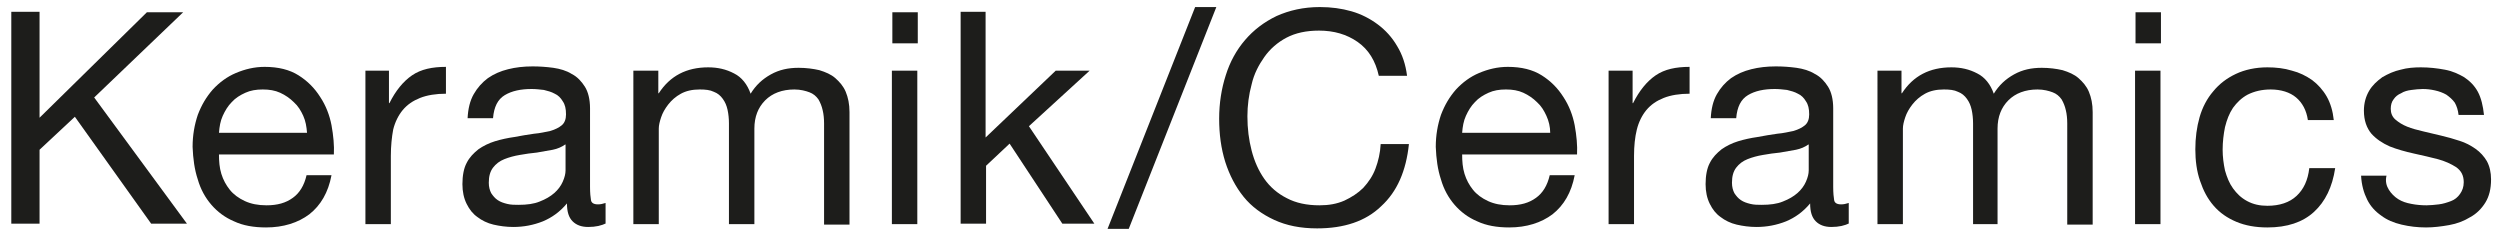
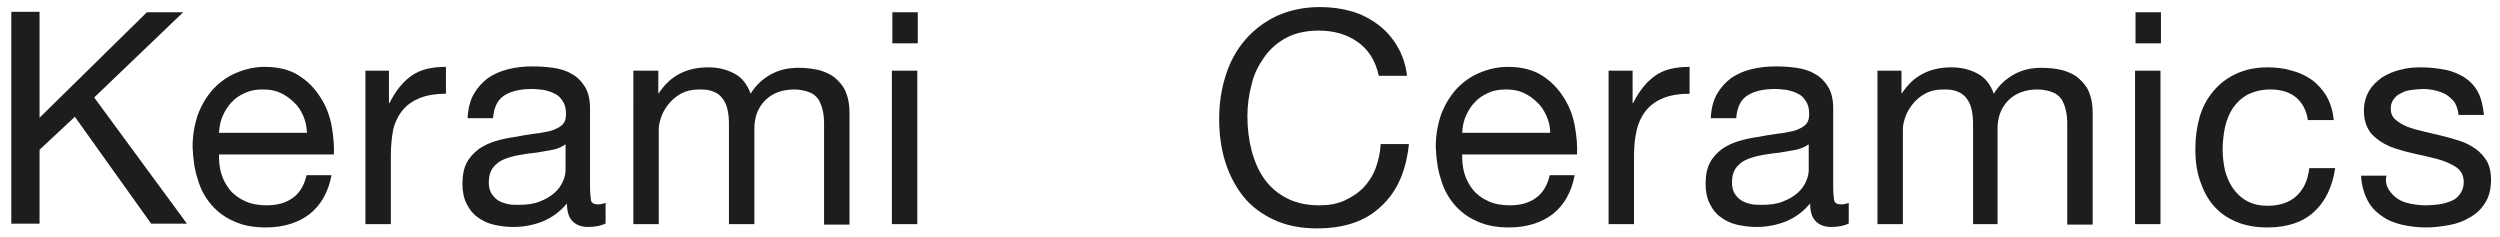
<svg xmlns="http://www.w3.org/2000/svg" id="Ebene_1" x="0px" y="0px" viewBox="0 0 530.9 50.4" style="enable-background:new 0 0 530.9 50.4;" xml:space="preserve">
  <style type="text/css">	.st0{fill:#1D1D1B;}</style>
  <g>
    <path class="st0" d="M8.4,2.6V25L31.2,2.6h7.7L20,20.7l19.7,26.8h-7.6L15.9,24.8l-7.5,7v15.7h-6v-45H8.4z" />
    <path class="st0" d="M65.7,45.5c-2.4,1.8-5.5,2.8-9.2,2.8c-2.6,0-4.9-0.4-6.8-1.3c-1.9-0.8-3.5-2-4.8-3.5c-1.3-1.5-2.3-3.3-2.9-5.4  c-0.7-2.1-1-4.4-1.1-6.9c0-2.5,0.4-4.7,1.1-6.8c0.8-2.1,1.8-3.8,3.2-5.4c1.4-1.5,3-2.7,4.9-3.5c1.9-0.8,3.9-1.3,6.1-1.3  c2.9,0,5.3,0.6,7.2,1.8c1.9,1.2,3.4,2.7,4.6,4.6c1.2,1.8,2,3.9,2.4,6c0.4,2.2,0.6,4.3,0.5,6.2H46.5c0,1.4,0.1,2.8,0.5,4.1  c0.4,1.3,1,2.4,1.8,3.4c0.8,1,1.9,1.8,3.2,2.4c1.3,0.6,2.8,0.9,4.6,0.9c2.3,0,4.1-0.5,5.6-1.6c1.4-1,2.4-2.6,2.9-4.8h5.3  C69.7,40.9,68.1,43.6,65.7,45.5z M64.4,24.6c-0.5-1.1-1.1-2.1-2-2.9c-0.8-0.8-1.8-1.5-2.9-2c-1.1-0.5-2.3-0.7-3.7-0.7  c-1.4,0-2.6,0.2-3.7,0.7c-1.1,0.5-2.1,1.1-2.9,2c-0.8,0.8-1.4,1.8-1.9,2.9c-0.5,1.1-0.7,2.3-0.8,3.6h18.7  C65.1,26.9,64.9,25.7,64.4,24.6z" />
    <path class="st0" d="M82.6,15v6.9h0.1c1.3-2.6,2.9-4.6,4.8-5.9c1.9-1.3,4.3-1.8,7.2-1.8v5.7c-2.1,0-4,0.3-5.5,0.9  c-1.5,0.6-2.7,1.4-3.7,2.6c-0.9,1.1-1.6,2.5-2,4.1C83.2,29.1,83,31,83,33.1v14.5h-5.4V15H82.6z" />
    <path class="st0" d="M128.7,47.4c-0.9,0.5-2.2,0.8-3.8,0.8c-1.4,0-2.5-0.4-3.3-1.2c-0.8-0.8-1.2-2-1.2-3.8c-1.5,1.8-3.2,3-5.1,3.8  c-2,0.8-4.1,1.2-6.3,1.2c-1.5,0-2.9-0.2-4.2-0.5s-2.5-0.9-3.4-1.6c-1-0.7-1.7-1.6-2.3-2.8c-0.6-1.2-0.9-2.6-0.9-4.2  c0-1.8,0.3-3.4,0.9-4.5c0.6-1.2,1.5-2.1,2.5-2.9c1-0.7,2.2-1.3,3.5-1.7s2.7-0.7,4.1-0.9c1.5-0.3,2.9-0.5,4.2-0.7  c1.3-0.1,2.5-0.4,3.5-0.6c1-0.3,1.8-0.7,2.4-1.2c0.6-0.5,0.9-1.3,0.9-2.3c0-1.2-0.2-2.1-0.7-2.8c-0.4-0.7-1-1.3-1.7-1.6  c-0.7-0.4-1.5-0.6-2.3-0.8c-0.9-0.1-1.7-0.2-2.6-0.2c-2.3,0-4.2,0.4-5.7,1.3c-1.5,0.9-2.3,2.5-2.5,4.9h-5.4c0.1-2,0.5-3.7,1.3-5.1  c0.8-1.4,1.8-2.5,3-3.4c1.3-0.9,2.7-1.5,4.3-1.9c1.6-0.4,3.3-0.6,5.2-0.6c1.5,0,2.9,0.1,4.4,0.3c1.4,0.2,2.8,0.6,3.9,1.3  c1.2,0.6,2.1,1.6,2.8,2.7s1.1,2.7,1.1,4.6v16.7c0,1.3,0.1,2.2,0.2,2.8c0.1,0.6,0.6,0.9,1.5,0.9c0.5,0,1-0.1,1.6-0.3V47.4z   M120,30.7c-0.7,0.5-1.6,0.9-2.6,1.1c-1.1,0.2-2.2,0.4-3.4,0.6c-1.2,0.1-2.4,0.3-3.6,0.5c-1.2,0.2-2.3,0.5-3.3,0.9  c-1,0.4-1.8,1-2.4,1.8c-0.6,0.8-0.9,1.8-0.9,3.2c0,0.9,0.2,1.6,0.5,2.2c0.4,0.6,0.8,1.1,1.4,1.5c0.6,0.4,1.2,0.6,2,0.8  c0.8,0.2,1.6,0.2,2.4,0.2c1.8,0,3.3-0.2,4.5-0.7c1.3-0.5,2.3-1.1,3.1-1.8c0.8-0.7,1.4-1.5,1.8-2.4c0.4-0.9,0.6-1.7,0.6-2.4V30.7z" />
    <path class="st0" d="M139.8,15v4.8h0.1c2.4-3.7,5.9-5.5,10.5-5.5c2,0,3.8,0.4,5.5,1.3c1.6,0.8,2.8,2.3,3.5,4.3  c1.1-1.8,2.5-3.1,4.3-4.1c1.8-1,3.7-1.4,5.9-1.4c1.6,0,3.1,0.2,4.4,0.5c1.3,0.4,2.5,0.9,3.4,1.7c0.9,0.8,1.7,1.7,2.2,2.9  c0.5,1.2,0.8,2.6,0.8,4.3v23.9h-5.4V26.2c0-1-0.1-2-0.3-2.8c-0.2-0.9-0.5-1.6-0.9-2.3c-0.5-0.7-1.1-1.2-1.9-1.5s-1.9-0.6-3.2-0.6  c-2.6,0-4.7,0.8-6.2,2.3c-1.5,1.5-2.3,3.5-2.3,6v20.3h-5.4V26.2c0-1-0.1-2-0.3-2.9c-0.2-0.9-0.5-1.6-1-2.3  c-0.5-0.7-1.1-1.2-1.9-1.5c-0.8-0.4-1.8-0.5-3-0.5c-1.6,0-2.9,0.3-4,0.9c-1.1,0.6-2,1.4-2.7,2.3c-0.7,0.9-1.2,1.8-1.5,2.7  c-0.3,0.9-0.5,1.7-0.5,2.4v20.3h-5.4V15H139.8z" />
    <path class="st0" d="M189.5,9.1V2.6h5.4v6.6H189.5z M194.8,15v32.6h-5.4V15H194.8z" />
-     <path class="st0" d="M209.3,2.6v26.6L224.2,15h7.2l-12.9,11.8l13.9,20.7h-6.8l-11.2-17l-5,4.7v12.3H204v-45H209.3z" />
-     <path class="st0" d="M258.3,1.5l-18.6,47.1h-4.5l18.6-47.1H258.3z" />
    <path class="st0" d="M288.3,8.9c-2.3-1.6-5-2.4-8.2-2.4c-2.7,0-5,0.5-6.9,1.5s-3.5,2.4-4.7,4.1c-1.2,1.7-2.2,3.6-2.7,5.8  c-0.6,2.2-0.9,4.5-0.9,6.8c0,2.6,0.3,5,0.9,7.3c0.6,2.3,1.5,4.3,2.7,6c1.2,1.7,2.8,3.1,4.8,4.1c1.9,1,4.2,1.5,6.9,1.5  c2,0,3.7-0.3,5.3-1c1.5-0.7,2.9-1.6,4-2.7c1.1-1.2,2-2.5,2.6-4.1s1-3.3,1.1-5.2h6c-0.6,5.7-2.5,10.1-5.9,13.2  c-3.3,3.2-7.9,4.7-13.6,4.7c-3.5,0-6.5-0.6-9.1-1.8c-2.6-1.2-4.8-2.8-6.5-4.9c-1.7-2.1-3-4.6-3.9-7.4c-0.9-2.9-1.3-5.9-1.3-9.2  c0-3.3,0.5-6.4,1.4-9.2c0.9-2.9,2.3-5.4,4.1-7.5s4-3.8,6.7-5.1c2.7-1.2,5.7-1.9,9.2-1.9c2.4,0,4.6,0.3,6.7,0.9  c2.1,0.6,4,1.6,5.6,2.8c1.6,1.2,3,2.7,4.1,4.6c1.1,1.8,1.8,3.9,2.1,6.3h-6C292.1,12.9,290.6,10.5,288.3,8.9z" />
    <path class="st0" d="M329.7,45.5c-2.4,1.8-5.5,2.8-9.2,2.8c-2.6,0-4.9-0.4-6.8-1.3c-1.9-0.8-3.5-2-4.8-3.5s-2.3-3.3-2.9-5.4  c-0.7-2.1-1-4.4-1.1-6.9c0-2.5,0.4-4.7,1.1-6.8c0.8-2.1,1.8-3.8,3.2-5.4c1.4-1.5,3-2.7,4.9-3.5c1.9-0.8,3.9-1.3,6.1-1.3  c2.9,0,5.3,0.6,7.2,1.8c1.9,1.2,3.4,2.7,4.6,4.6c1.2,1.8,2,3.9,2.4,6c0.4,2.2,0.6,4.3,0.5,6.2h-24.4c0,1.4,0.1,2.8,0.5,4.1  c0.4,1.3,1,2.4,1.8,3.4c0.8,1,1.9,1.8,3.2,2.4c1.3,0.6,2.8,0.9,4.6,0.9c2.3,0,4.1-0.5,5.6-1.6c1.4-1,2.4-2.6,2.9-4.8h5.3  C333.7,40.9,332.1,43.6,329.7,45.5z M328.4,24.6c-0.5-1.1-1.1-2.1-2-2.9c-0.8-0.8-1.8-1.5-2.9-2c-1.1-0.5-2.3-0.7-3.7-0.7  c-1.4,0-2.6,0.2-3.7,0.7c-1.1,0.5-2.1,1.1-2.9,2c-0.8,0.8-1.4,1.8-1.9,2.9c-0.5,1.1-0.7,2.3-0.8,3.6h18.7  C329.2,26.9,328.9,25.7,328.4,24.6z" />
    <path class="st0" d="M346.7,15v6.9h0.1c1.3-2.6,2.9-4.6,4.8-5.9c1.9-1.3,4.3-1.8,7.2-1.8v5.7c-2.1,0-4,0.3-5.5,0.9  c-1.5,0.6-2.7,1.4-3.7,2.6c-0.9,1.1-1.6,2.5-2,4.1c-0.4,1.6-0.6,3.5-0.6,5.6v14.5h-5.4V15H346.7z" />
    <path class="st0" d="M392.7,47.4c-0.9,0.5-2.2,0.8-3.8,0.8c-1.4,0-2.5-0.4-3.3-1.2c-0.8-0.8-1.2-2-1.2-3.8c-1.5,1.8-3.2,3-5.1,3.8  c-2,0.8-4.1,1.2-6.3,1.2c-1.5,0-2.9-0.2-4.2-0.5s-2.5-0.9-3.4-1.6c-1-0.7-1.7-1.6-2.3-2.8c-0.6-1.2-0.9-2.6-0.9-4.2  c0-1.8,0.3-3.4,0.9-4.5c0.6-1.2,1.5-2.1,2.5-2.9c1-0.7,2.2-1.3,3.5-1.7s2.7-0.7,4.1-0.9c1.5-0.3,2.9-0.5,4.2-0.7  c1.3-0.1,2.5-0.4,3.5-0.6c1-0.3,1.8-0.7,2.4-1.2c0.6-0.5,0.9-1.3,0.9-2.3c0-1.2-0.2-2.1-0.7-2.8c-0.4-0.7-1-1.3-1.7-1.6  c-0.7-0.4-1.5-0.6-2.3-0.8c-0.9-0.1-1.7-0.2-2.6-0.2c-2.3,0-4.2,0.4-5.7,1.3c-1.5,0.9-2.3,2.5-2.5,4.9h-5.4c0.1-2,0.5-3.7,1.3-5.1  c0.8-1.4,1.8-2.5,3-3.4c1.3-0.9,2.7-1.5,4.3-1.9c1.6-0.4,3.3-0.6,5.2-0.6c1.5,0,2.9,0.1,4.4,0.3c1.4,0.2,2.8,0.6,3.9,1.3  c1.2,0.6,2.1,1.6,2.8,2.7s1.1,2.7,1.1,4.6v16.7c0,1.3,0.1,2.2,0.2,2.8c0.1,0.6,0.6,0.9,1.5,0.9c0.5,0,1-0.1,1.6-0.3V47.4z   M384,30.7c-0.7,0.5-1.6,0.9-2.6,1.1c-1.1,0.2-2.2,0.4-3.4,0.6c-1.2,0.1-2.4,0.3-3.6,0.5c-1.2,0.2-2.3,0.5-3.3,0.9  c-1,0.4-1.8,1-2.4,1.8c-0.6,0.8-0.9,1.8-0.9,3.2c0,0.9,0.2,1.6,0.5,2.2c0.4,0.6,0.8,1.1,1.4,1.5c0.6,0.4,1.2,0.6,2,0.8  c0.8,0.2,1.6,0.2,2.4,0.2c1.8,0,3.3-0.2,4.5-0.7c1.3-0.5,2.3-1.1,3.1-1.8c0.8-0.7,1.4-1.5,1.8-2.4c0.4-0.9,0.6-1.7,0.6-2.4V30.7z" />
    <path class="st0" d="M403.8,15v4.8h0.1c2.4-3.7,5.9-5.5,10.5-5.5c2,0,3.8,0.4,5.5,1.3c1.6,0.8,2.8,2.3,3.5,4.3  c1.1-1.8,2.5-3.1,4.3-4.1c1.8-1,3.7-1.4,5.9-1.4c1.6,0,3.1,0.2,4.4,0.5c1.3,0.4,2.5,0.9,3.4,1.7c0.9,0.8,1.7,1.7,2.2,2.9  c0.5,1.2,0.8,2.6,0.8,4.3v23.9h-5.4V26.2c0-1-0.1-2-0.3-2.8c-0.2-0.9-0.5-1.6-0.9-2.3c-0.5-0.7-1.1-1.2-1.9-1.5s-1.9-0.6-3.2-0.6  c-2.6,0-4.7,0.8-6.2,2.3c-1.5,1.5-2.3,3.5-2.3,6v20.3H419V26.2c0-1-0.1-2-0.3-2.9c-0.2-0.9-0.5-1.6-1-2.3c-0.5-0.7-1.1-1.2-1.9-1.5  c-0.8-0.4-1.8-0.5-3-0.5c-1.6,0-2.9,0.3-4,0.9c-1.1,0.6-2,1.4-2.7,2.3c-0.7,0.9-1.2,1.8-1.5,2.7c-0.3,0.9-0.5,1.7-0.5,2.4v20.3  h-5.4V15H403.8z" />
    <path class="st0" d="M453.5,9.1V2.6h5.4v6.6H453.5z M458.8,15v32.6h-5.4V15H458.8z" />
    <path class="st0" d="M487.6,20.7c-1.3-1.1-3.2-1.7-5.4-1.7c-1.9,0-3.5,0.4-4.9,1.1c-1.3,0.7-2.3,1.7-3.1,2.8  c-0.8,1.2-1.3,2.5-1.7,4.1c-0.3,1.5-0.5,3.1-0.5,4.8c0,1.5,0.2,3,0.5,4.4c0.4,1.4,0.9,2.7,1.7,3.8c0.8,1.1,1.7,2,3,2.7s2.7,1,4.3,1  c2.6,0,4.7-0.7,6.2-2.1c1.5-1.4,2.4-3.3,2.7-5.9h5.5c-0.6,4-2.1,7.1-4.5,9.3c-2.4,2.2-5.7,3.3-9.9,3.3c-2.5,0-4.7-0.4-6.6-1.2  c-1.9-0.8-3.5-1.9-4.8-3.4c-1.3-1.5-2.2-3.2-2.9-5.3c-0.7-2-1-4.3-1-6.7c0-2.4,0.3-4.7,0.9-6.8c0.6-2.1,1.6-4,2.9-5.5  c1.3-1.6,2.9-2.8,4.8-3.7c1.9-0.9,4.2-1.4,6.7-1.4c1.8,0,3.6,0.2,5.2,0.7c1.6,0.4,3,1.1,4.3,2c1.2,0.9,2.3,2.1,3.1,3.5  c0.8,1.4,1.3,3.1,1.5,5h-5.5C489.8,23.4,488.9,21.8,487.6,20.7z" />
    <path class="st0" d="M507.3,40.3c0.5,0.8,1.2,1.5,2,2c0.8,0.5,1.7,0.8,2.8,1c1,0.2,2.1,0.3,3.2,0.3c0.8,0,1.7-0.1,2.6-0.2  s1.8-0.4,2.6-0.7c0.8-0.3,1.4-0.8,1.9-1.5c0.5-0.7,0.8-1.5,0.8-2.5c0-1.4-0.5-2.4-1.6-3.2c-1.1-0.7-2.4-1.3-3.9-1.7  s-3.3-0.8-5.1-1.2c-1.8-0.4-3.6-0.9-5.1-1.5c-1.6-0.7-2.9-1.6-3.9-2.7c-1-1.2-1.6-2.8-1.6-4.9c0-1.6,0.4-3,1.1-4.2  c0.7-1.2,1.7-2.1,2.8-2.9c1.2-0.7,2.5-1.3,3.9-1.6c1.4-0.4,2.9-0.5,4.3-0.5c1.8,0,3.5,0.2,5.1,0.5c1.6,0.3,2.9,0.9,4.1,1.6  c1.2,0.8,2.2,1.8,2.9,3.1c0.7,1.3,1.1,3,1.3,4.9h-5.4c-0.1-1-0.4-1.9-0.8-2.6c-0.5-0.7-1.1-1.2-1.8-1.7c-0.7-0.4-1.5-0.7-2.4-0.9  c-0.9-0.2-1.7-0.3-2.6-0.3c-0.8,0-1.6,0.1-2.4,0.2c-0.8,0.1-1.6,0.3-2.2,0.7c-0.7,0.3-1.2,0.7-1.6,1.3c-0.4,0.5-0.6,1.2-0.6,2  c0,0.9,0.3,1.7,1,2.3c0.7,0.6,1.5,1.1,2.5,1.5c1,0.4,2.1,0.7,3.4,1c1.3,0.3,2.5,0.6,3.8,0.9c1.3,0.3,2.7,0.7,3.9,1.1  c1.3,0.4,2.4,1,3.4,1.7c1,0.7,1.8,1.6,2.4,2.6c0.6,1.1,0.9,2.4,0.9,3.9c0,2-0.4,3.6-1.2,4.9c-0.8,1.3-1.9,2.4-3.2,3.1  c-1.3,0.8-2.8,1.4-4.5,1.7s-3.3,0.5-4.9,0.5c-1.8,0-3.5-0.2-5.2-0.6s-3.1-1-4.3-1.9c-1.3-0.9-2.3-2-3-3.4s-1.2-3.1-1.3-5.1h5.4  C506.5,38.5,506.8,39.5,507.3,40.3z" />
  </g>
</svg>